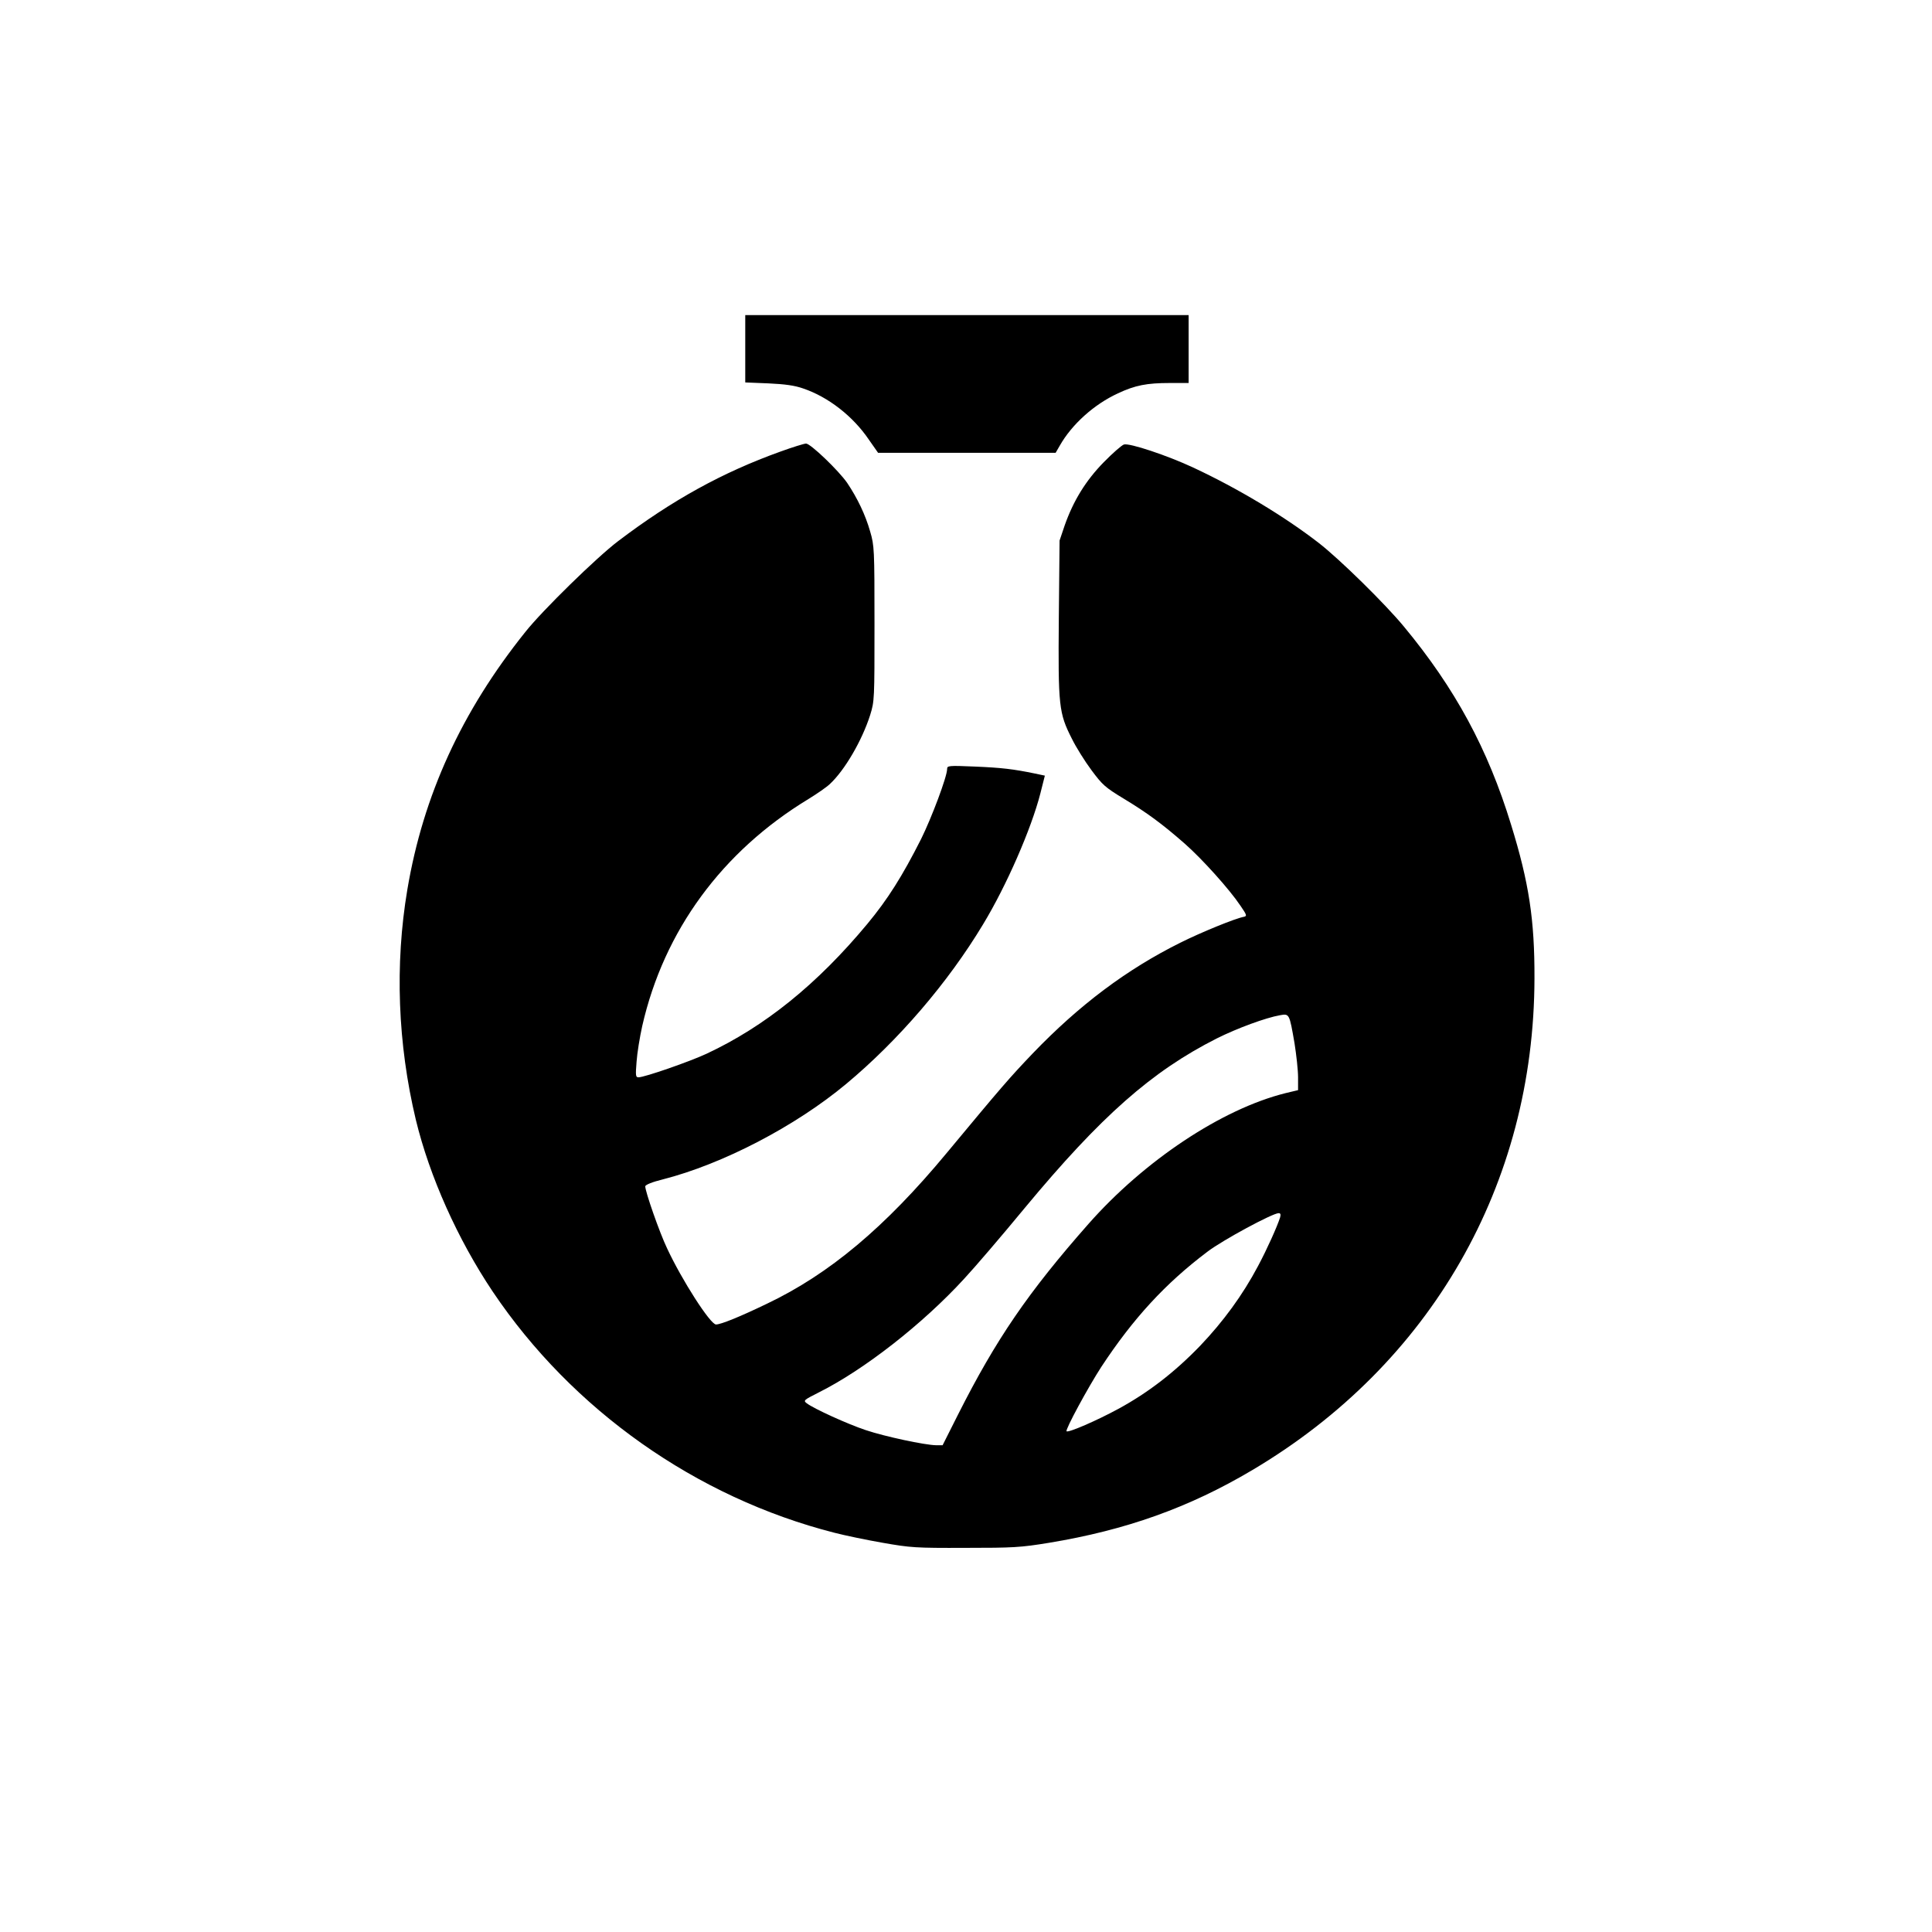
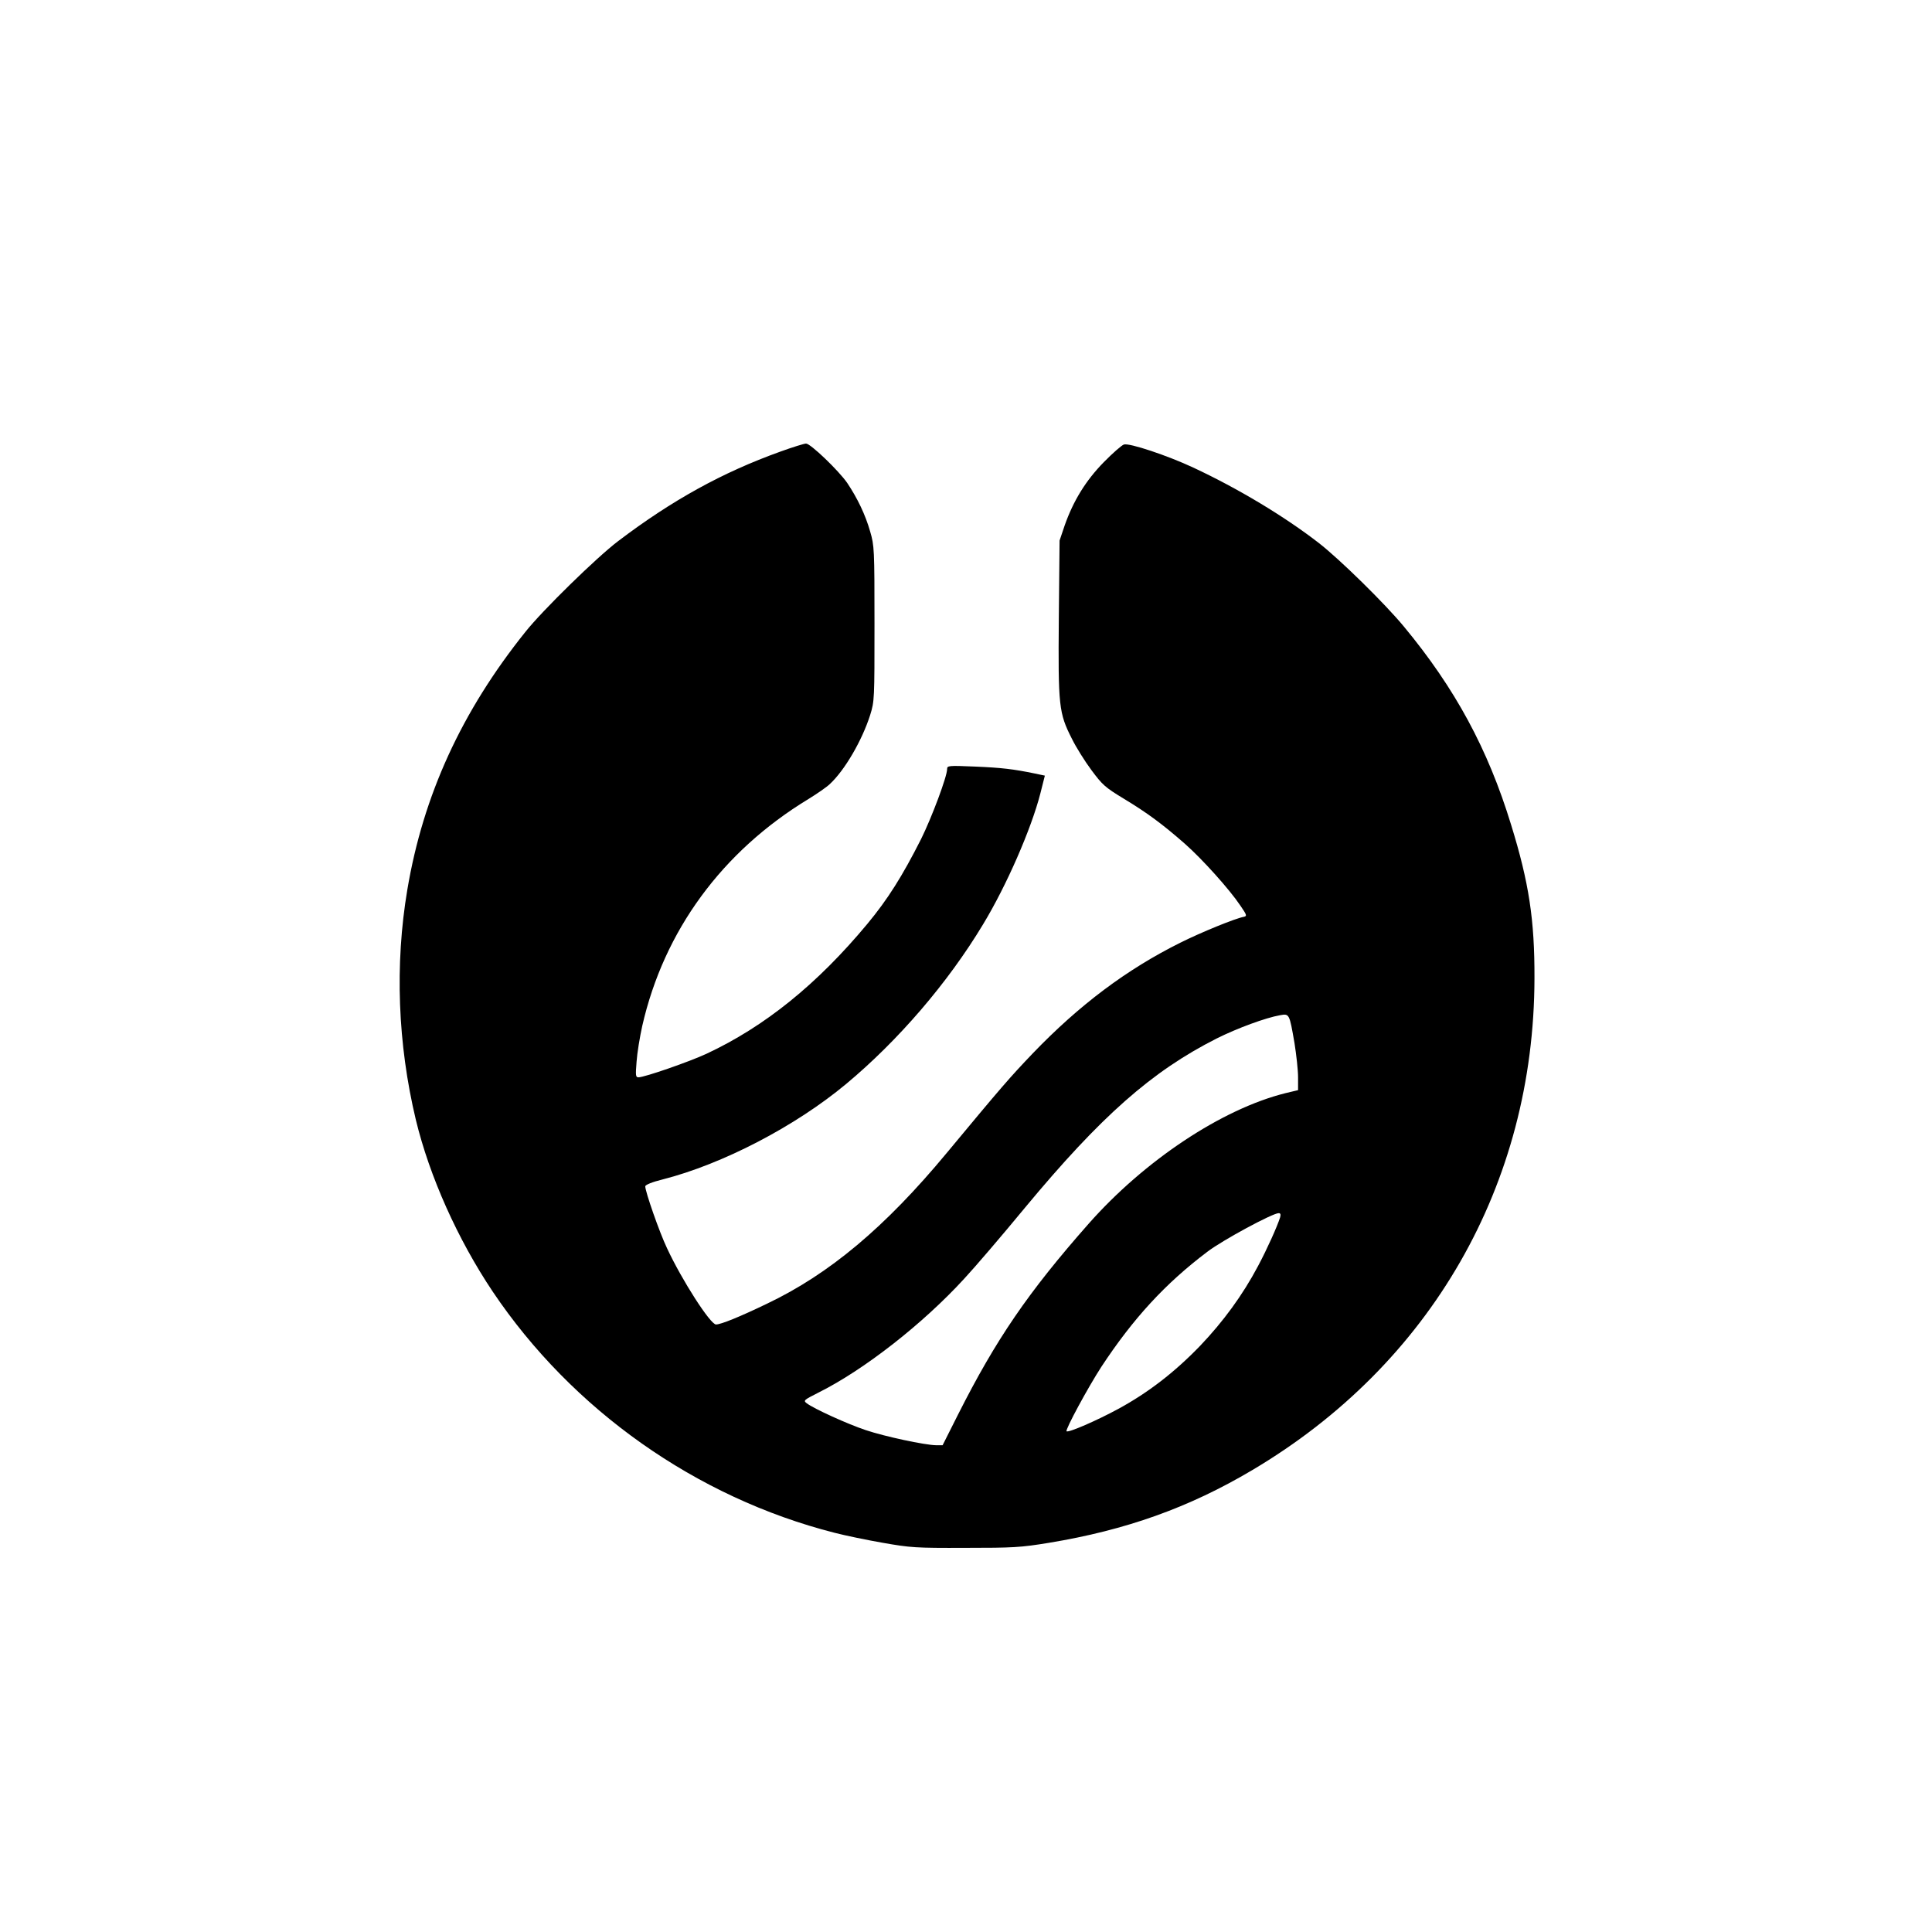
<svg xmlns="http://www.w3.org/2000/svg" version="1.0" width="1024pt" height="1024pt" viewBox="0 0 1024 1024" preserveAspectRatio="xMidYMid meet">
  <g transform="translate(0,1024) scale(0.1,-0.1)" fill="#000000" stroke="none">
-     <path d="M3950 8391 l0 -178 123 -5 c87 -4 139 -11 184 -27 133 -45 264 -147 348 -271 l49 -70 470 0 471 0 22 38 c64 113 182 219 308 277 91 43 154 55 275 55 l100 0 0 180 0 180 -1175 0 -1175 0 0 -179z" />
    <path d="M4135 7846 c-306 -110 -573 -257 -860 -475 -112 -85 -400 -366 -491 -481 -338 -422 -541 -866 -625 -1365 -67 -398 -51 -818 45 -1220 73 -301 221 -632 407 -910 422 -628 1079 -1092 1812 -1279 54 -14 169 -38 255 -53 148 -26 174 -28 437 -27 256 0 294 2 446 27 406 67 741 186 1076 385 947 561 1494 1514 1496 2607 1 309 -29 507 -124 814 -123 402 -297 723 -568 1050 -99 120 -339 356 -451 443 -182 141 -428 289 -666 400 -137 64 -338 131 -367 122 -12 -4 -60 -46 -107 -94 -95 -97 -161 -204 -207 -335 l-27 -80 -4 -410 c-4 -469 0 -504 69 -640 22 -45 69 -120 104 -167 58 -78 72 -91 171 -151 124 -75 203 -133 324 -239 92 -81 237 -242 295 -329 33 -48 35 -54 19 -58 -46 -8 -229 -83 -339 -138 -283 -141 -534 -329 -781 -586 -124 -130 -163 -175 -457 -529 -326 -393 -622 -641 -952 -798 -143 -69 -244 -110 -270 -110 -30 0 -181 235 -260 405 -40 84 -115 299 -115 327 0 8 36 23 93 37 317 81 702 281 972 506 276 230 539 536 725 845 125 206 256 507 304 694 l24 95 -52 11 c-116 24 -178 31 -318 37 -141 6 -148 5 -148 -13 0 -40 -82 -258 -138 -371 -99 -196 -177 -320 -285 -450 -266 -320 -544 -544 -852 -688 -90 -42 -329 -125 -361 -125 -15 0 -16 9 -10 83 3 45 17 130 30 189 115 505 423 925 881 1203 44 27 95 62 113 79 79 73 171 231 214 366 23 74 23 83 23 485 0 396 -1 413 -23 488 -25 88 -67 176 -122 258 -46 66 -195 209 -218 208 -9 0 -71 -19 -137 -43z m2726 -3134 c10 -63 19 -144 19 -182 l0 -68 -67 -16 c-337 -84 -747 -357 -1043 -692 -322 -365 -491 -613 -692 -1011 l-82 -163 -35 0 c-59 1 -271 46 -372 80 -94 31 -277 114 -314 143 -18 14 -14 17 65 57 240 120 551 363 770 602 55 59 199 227 321 375 405 488 674 725 1018 899 108 54 260 110 335 123 50 9 50 9 77 -147z m-76 -924 c-16 -50 -69 -168 -117 -258 -82 -155 -185 -295 -307 -423 -135 -140 -275 -248 -433 -334 -114 -62 -266 -128 -275 -119 -8 8 114 233 184 341 169 257 340 443 563 611 80 61 345 204 377 204 10 0 12 -6 8 -22z" />
  </g>
</svg>